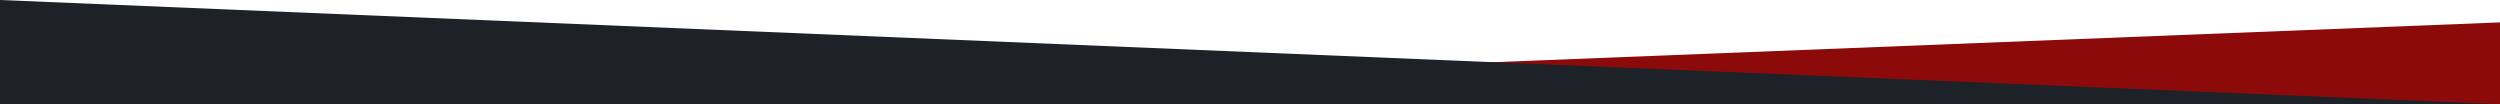
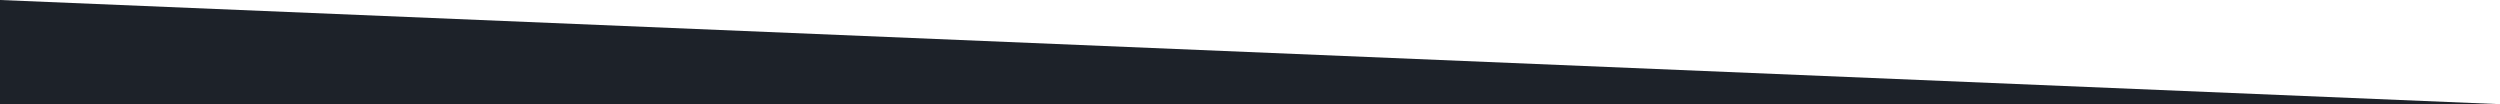
<svg xmlns="http://www.w3.org/2000/svg" id="Ebene_1" version="1.1" viewBox="0 0 1920 80">
  <defs>
    <style>
      .st0 {
        fill: #8c0a0a;
      }

      .st1 {
        fill: #1d2229;
      }
    </style>
  </defs>
  <g id="blog-slider_top">
-     <path id="red" class="st0" d="M1920,80H331.2L1920,17.2v62.8h0Z" />
    <path id="black" class="st1" d="M1920,80H0V0l1920,80h0Z" />
  </g>
</svg>